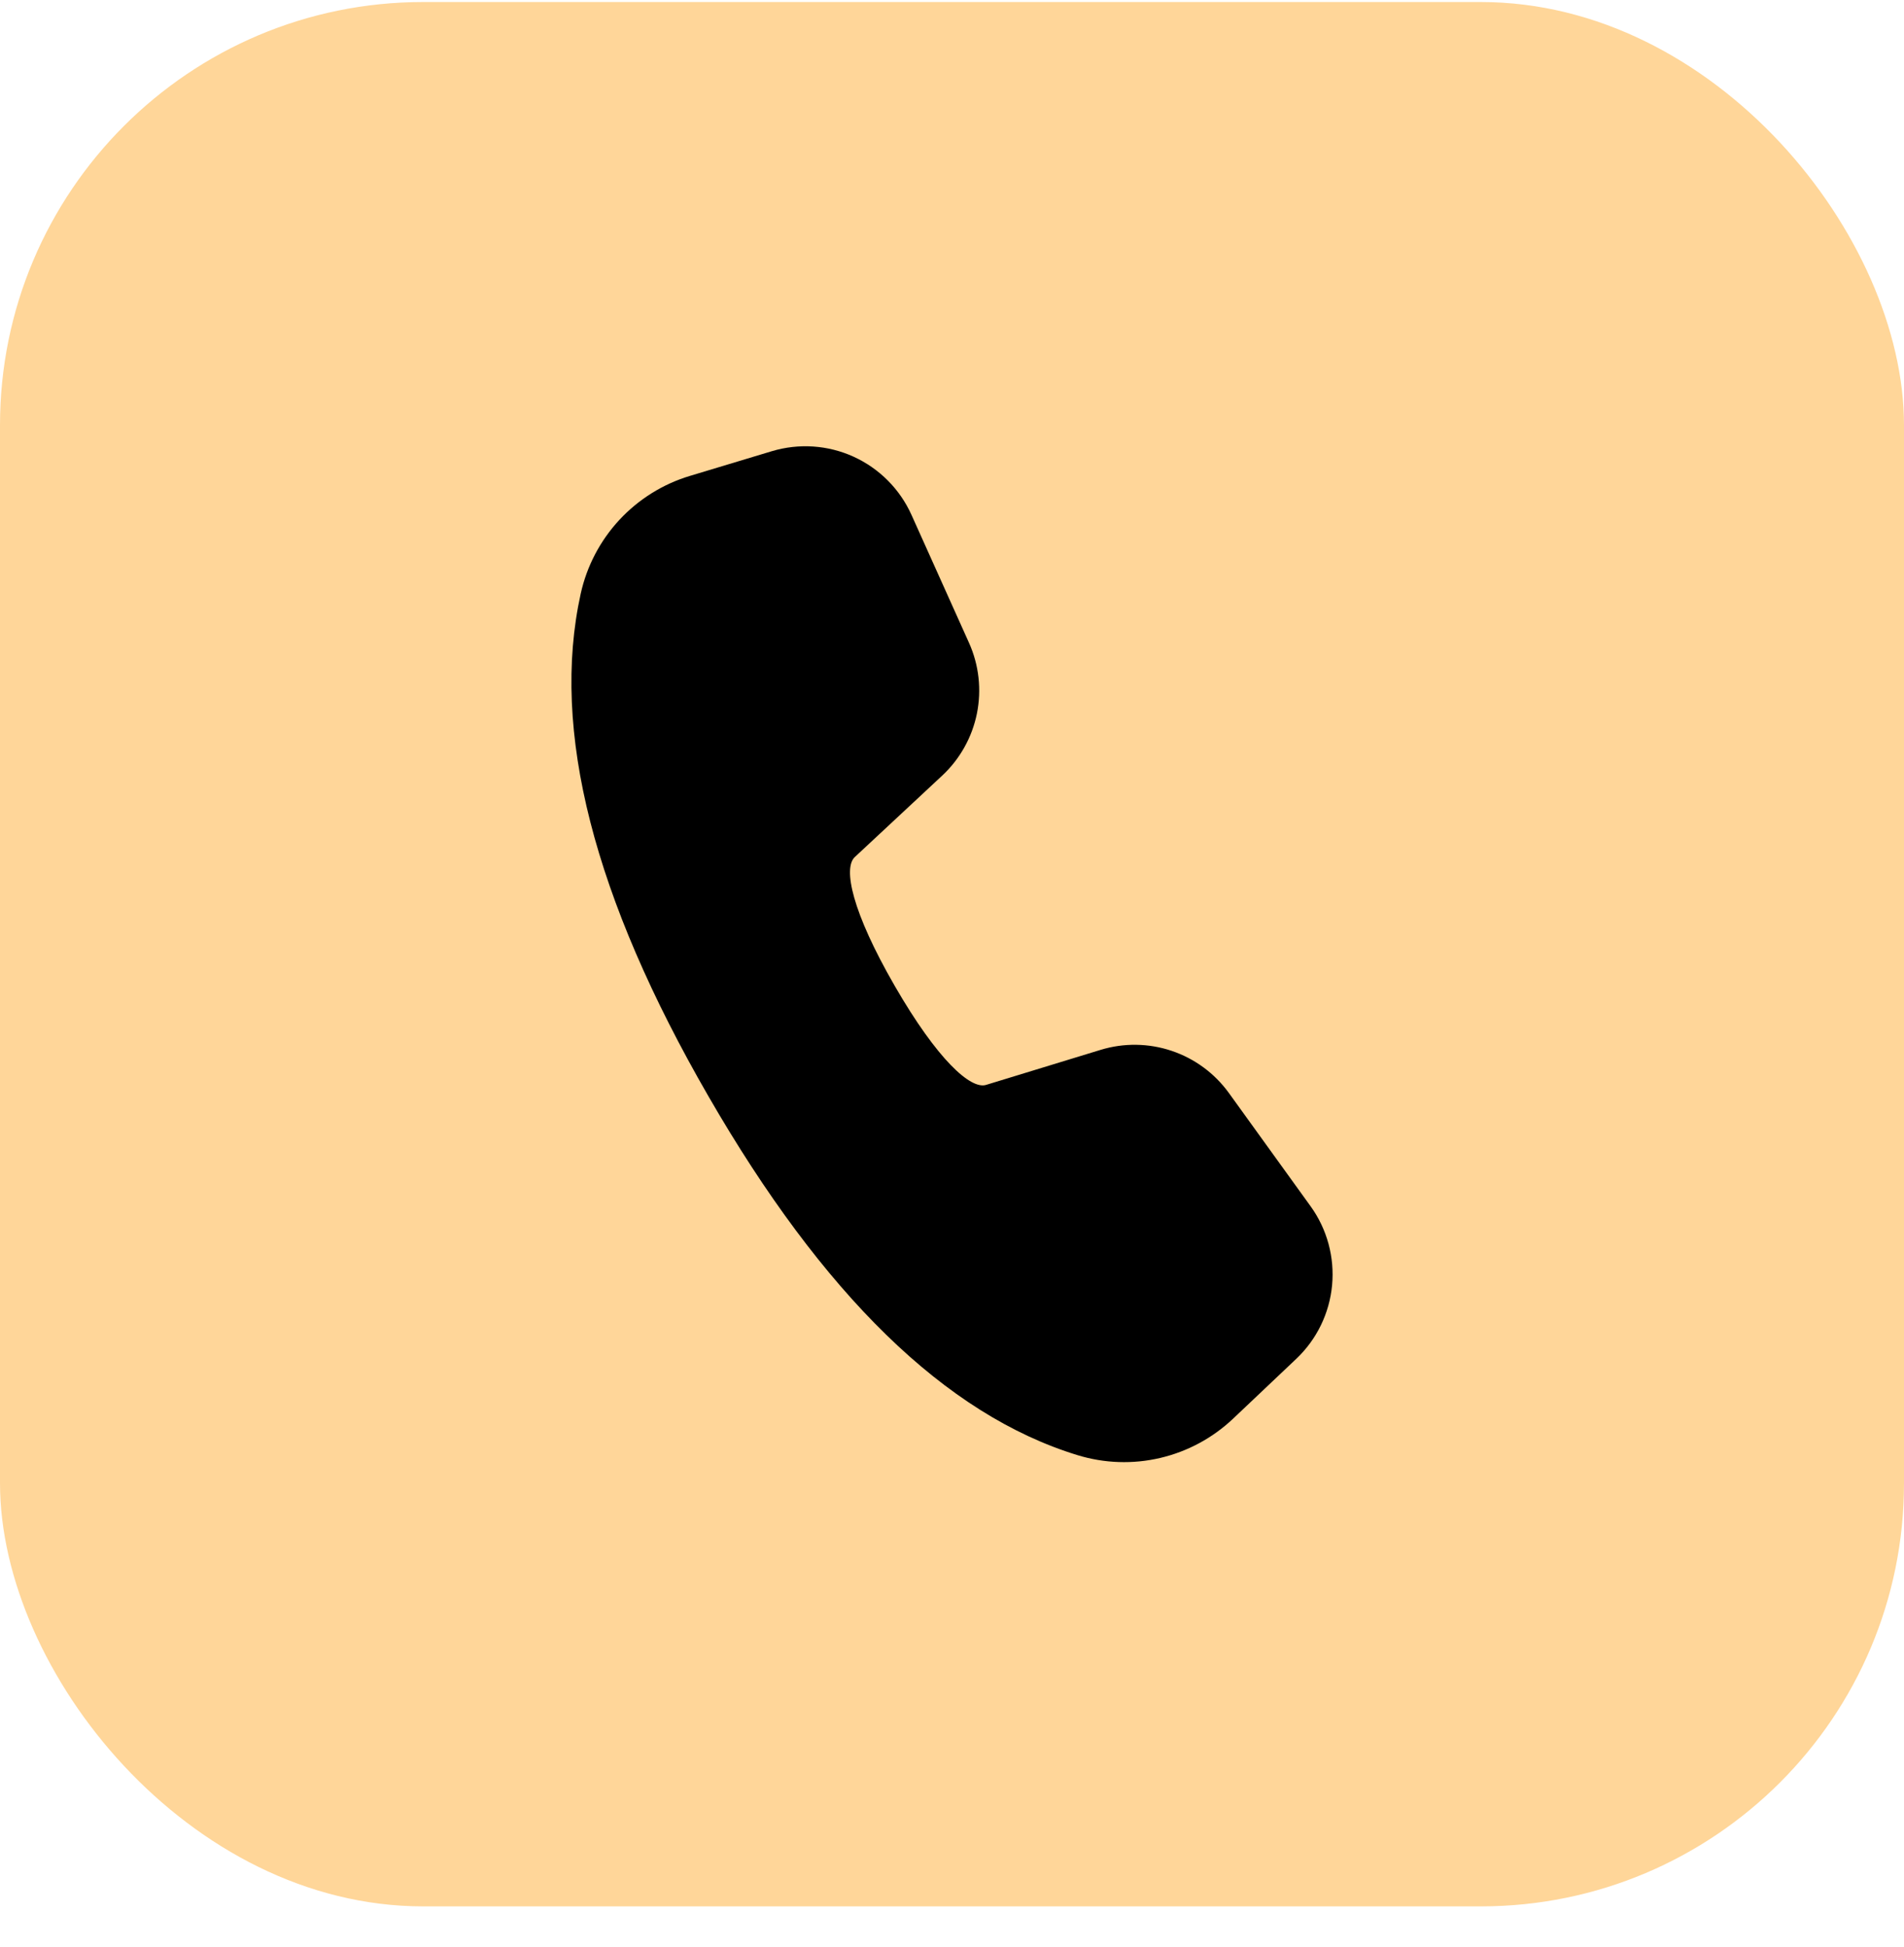
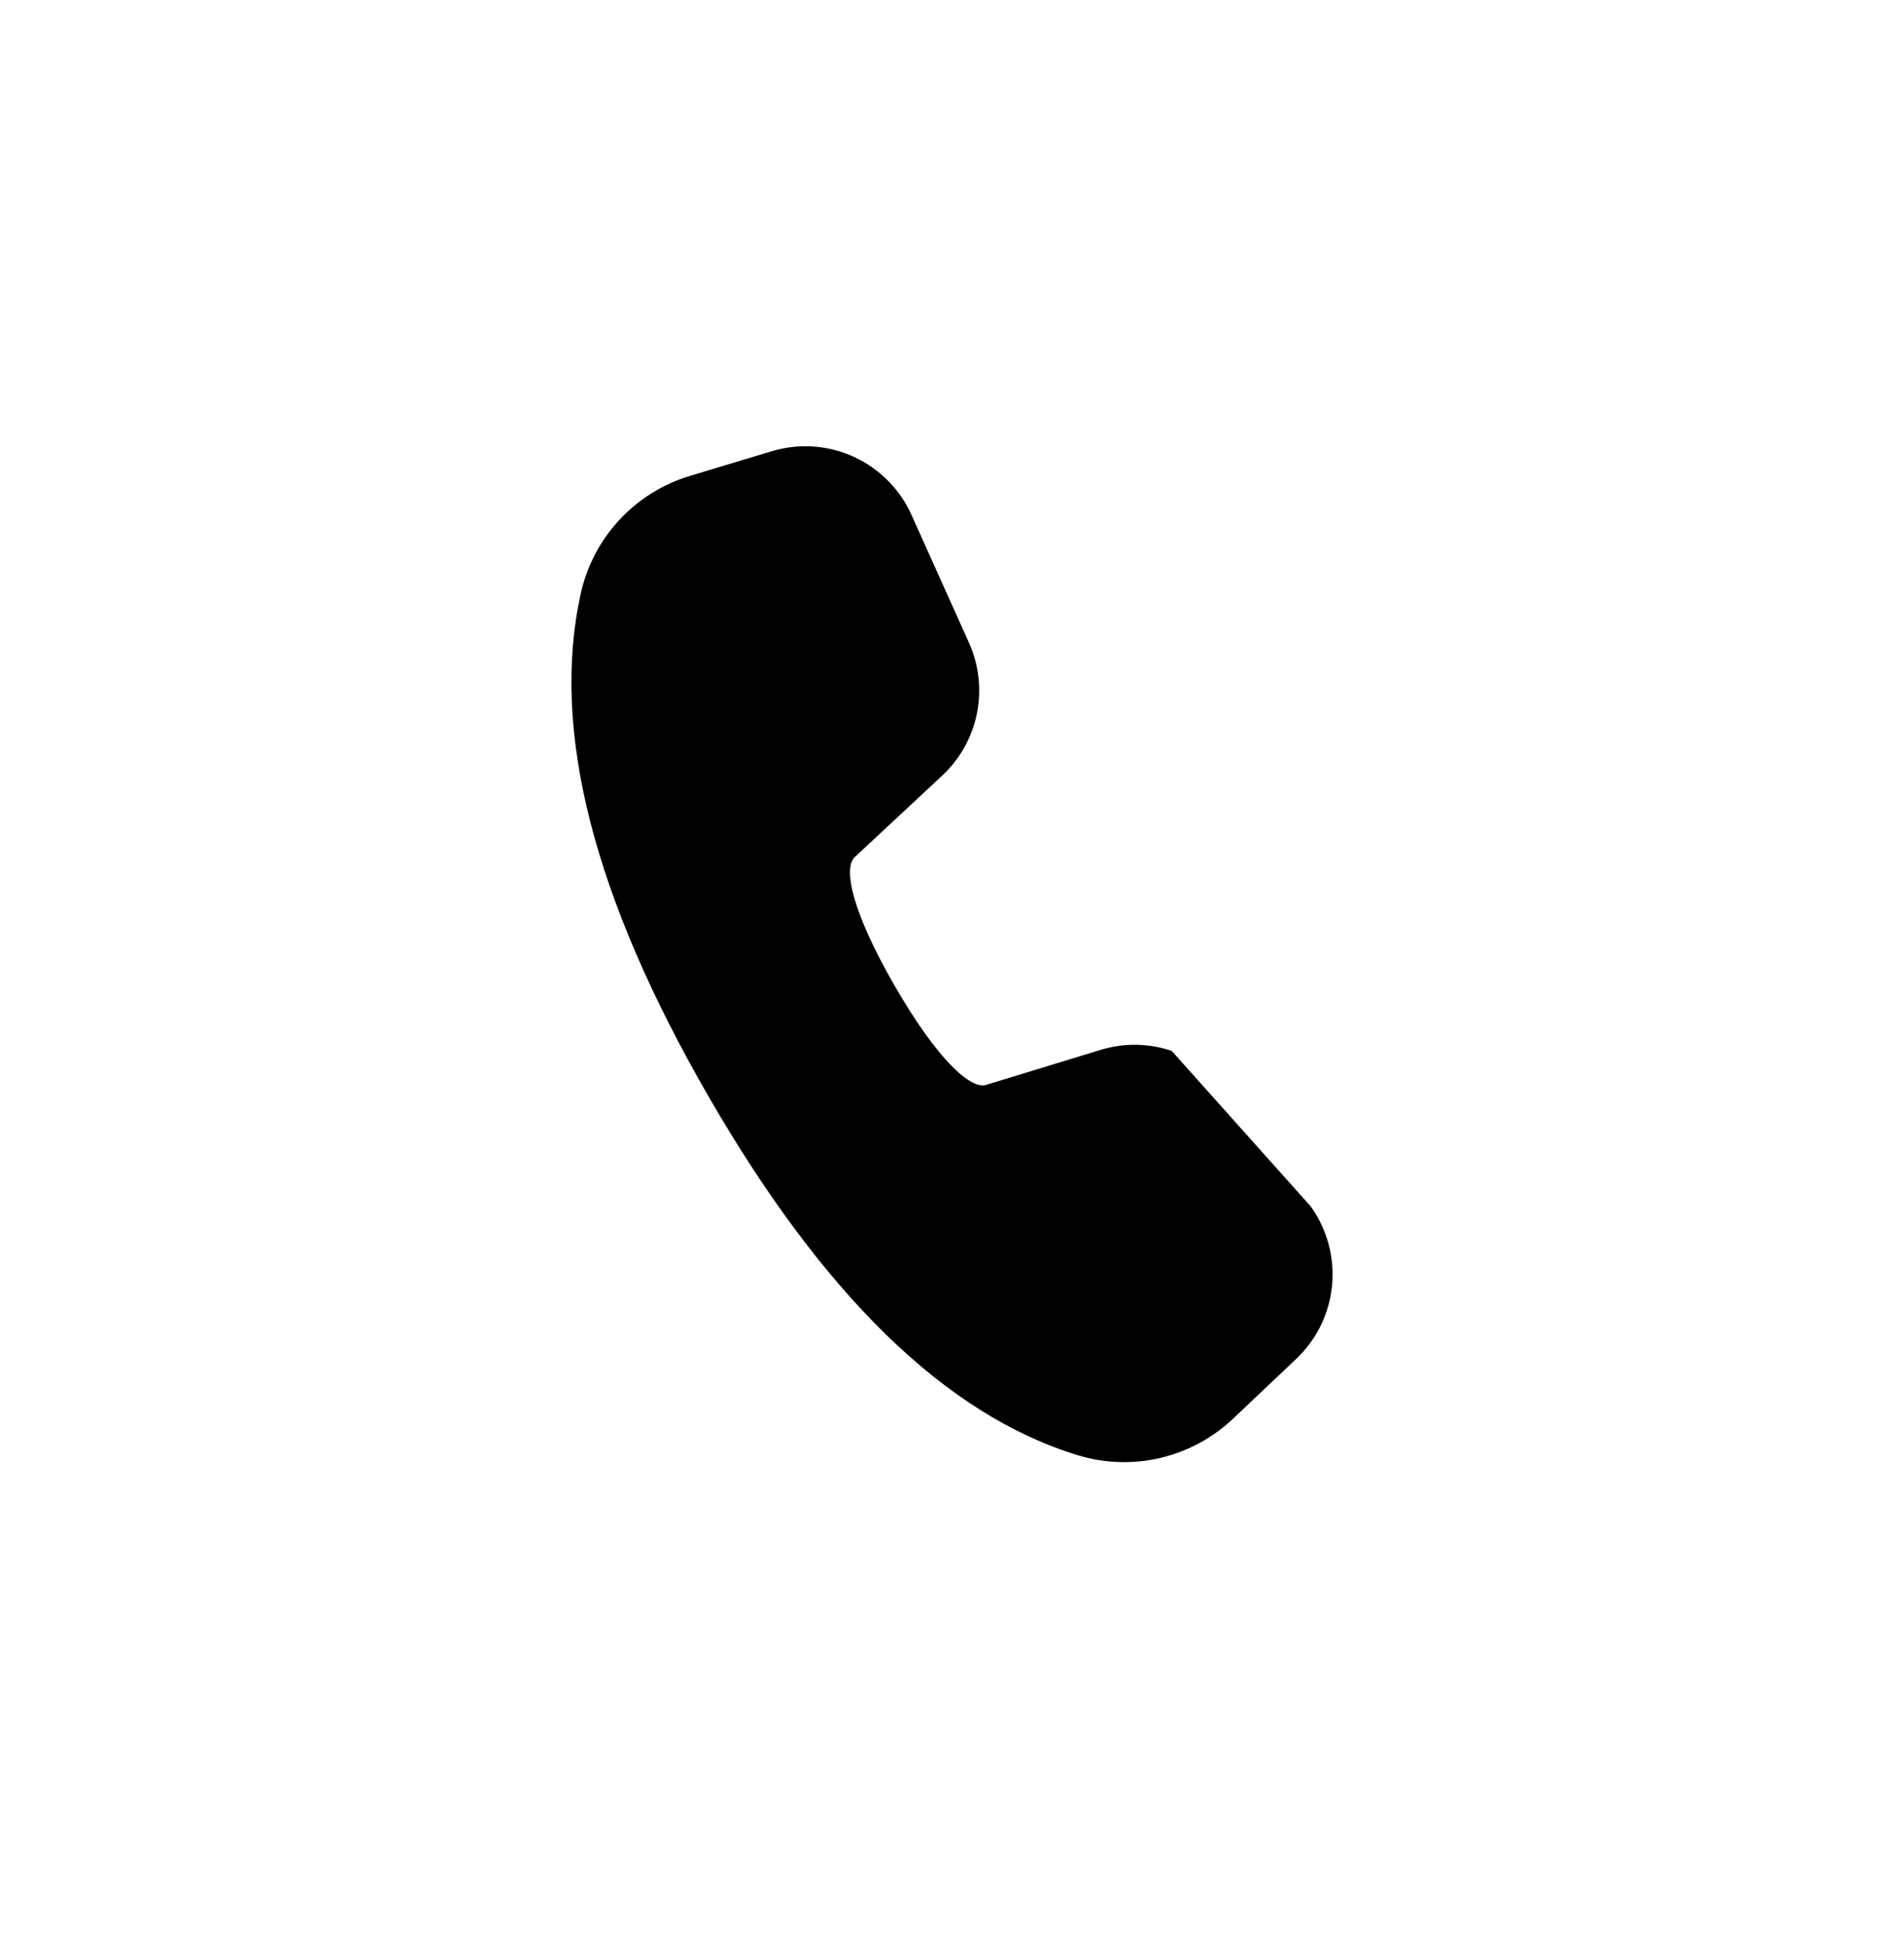
<svg xmlns="http://www.w3.org/2000/svg" width="45" height="46" viewBox="0 0 45 46" fill="none">
-   <rect y="0.048" width="45" height="45" rx="10" fill="#FFD699" />
-   <path d="M16.305 11.246L18.242 10.662C18.881 10.47 19.569 10.516 20.176 10.793C20.784 11.071 21.269 11.559 21.543 12.168L22.901 15.188C23.137 15.712 23.202 16.297 23.089 16.86C22.975 17.423 22.688 17.936 22.268 18.328L20.201 20.254C19.924 20.517 20.134 21.542 21.146 23.296C22.159 25.051 22.942 25.745 23.303 25.637L26.011 24.809C26.56 24.641 27.148 24.649 27.692 24.832C28.236 25.015 28.709 25.364 29.045 25.829L30.975 28.504C31.365 29.044 31.545 29.708 31.483 30.371C31.421 31.034 31.12 31.652 30.636 32.11L29.144 33.523C28.662 33.979 28.068 34.3 27.423 34.451C26.777 34.603 26.102 34.58 25.468 34.386C22.342 33.429 19.447 30.589 16.744 25.906C14.035 21.216 13.012 17.26 13.725 14.028C13.869 13.377 14.184 12.776 14.637 12.287C15.091 11.798 15.666 11.438 16.305 11.246Z" fill="black" />
+   <path d="M16.305 11.246L18.242 10.662C18.881 10.47 19.569 10.516 20.176 10.793C20.784 11.071 21.269 11.559 21.543 12.168L22.901 15.188C23.137 15.712 23.202 16.297 23.089 16.86C22.975 17.423 22.688 17.936 22.268 18.328L20.201 20.254C19.924 20.517 20.134 21.542 21.146 23.296C22.159 25.051 22.942 25.745 23.303 25.637L26.011 24.809C26.56 24.641 27.148 24.649 27.692 24.832L30.975 28.504C31.365 29.044 31.545 29.708 31.483 30.371C31.421 31.034 31.12 31.652 30.636 32.11L29.144 33.523C28.662 33.979 28.068 34.3 27.423 34.451C26.777 34.603 26.102 34.58 25.468 34.386C22.342 33.429 19.447 30.589 16.744 25.906C14.035 21.216 13.012 17.26 13.725 14.028C13.869 13.377 14.184 12.776 14.637 12.287C15.091 11.798 15.666 11.438 16.305 11.246Z" fill="black" />
</svg>